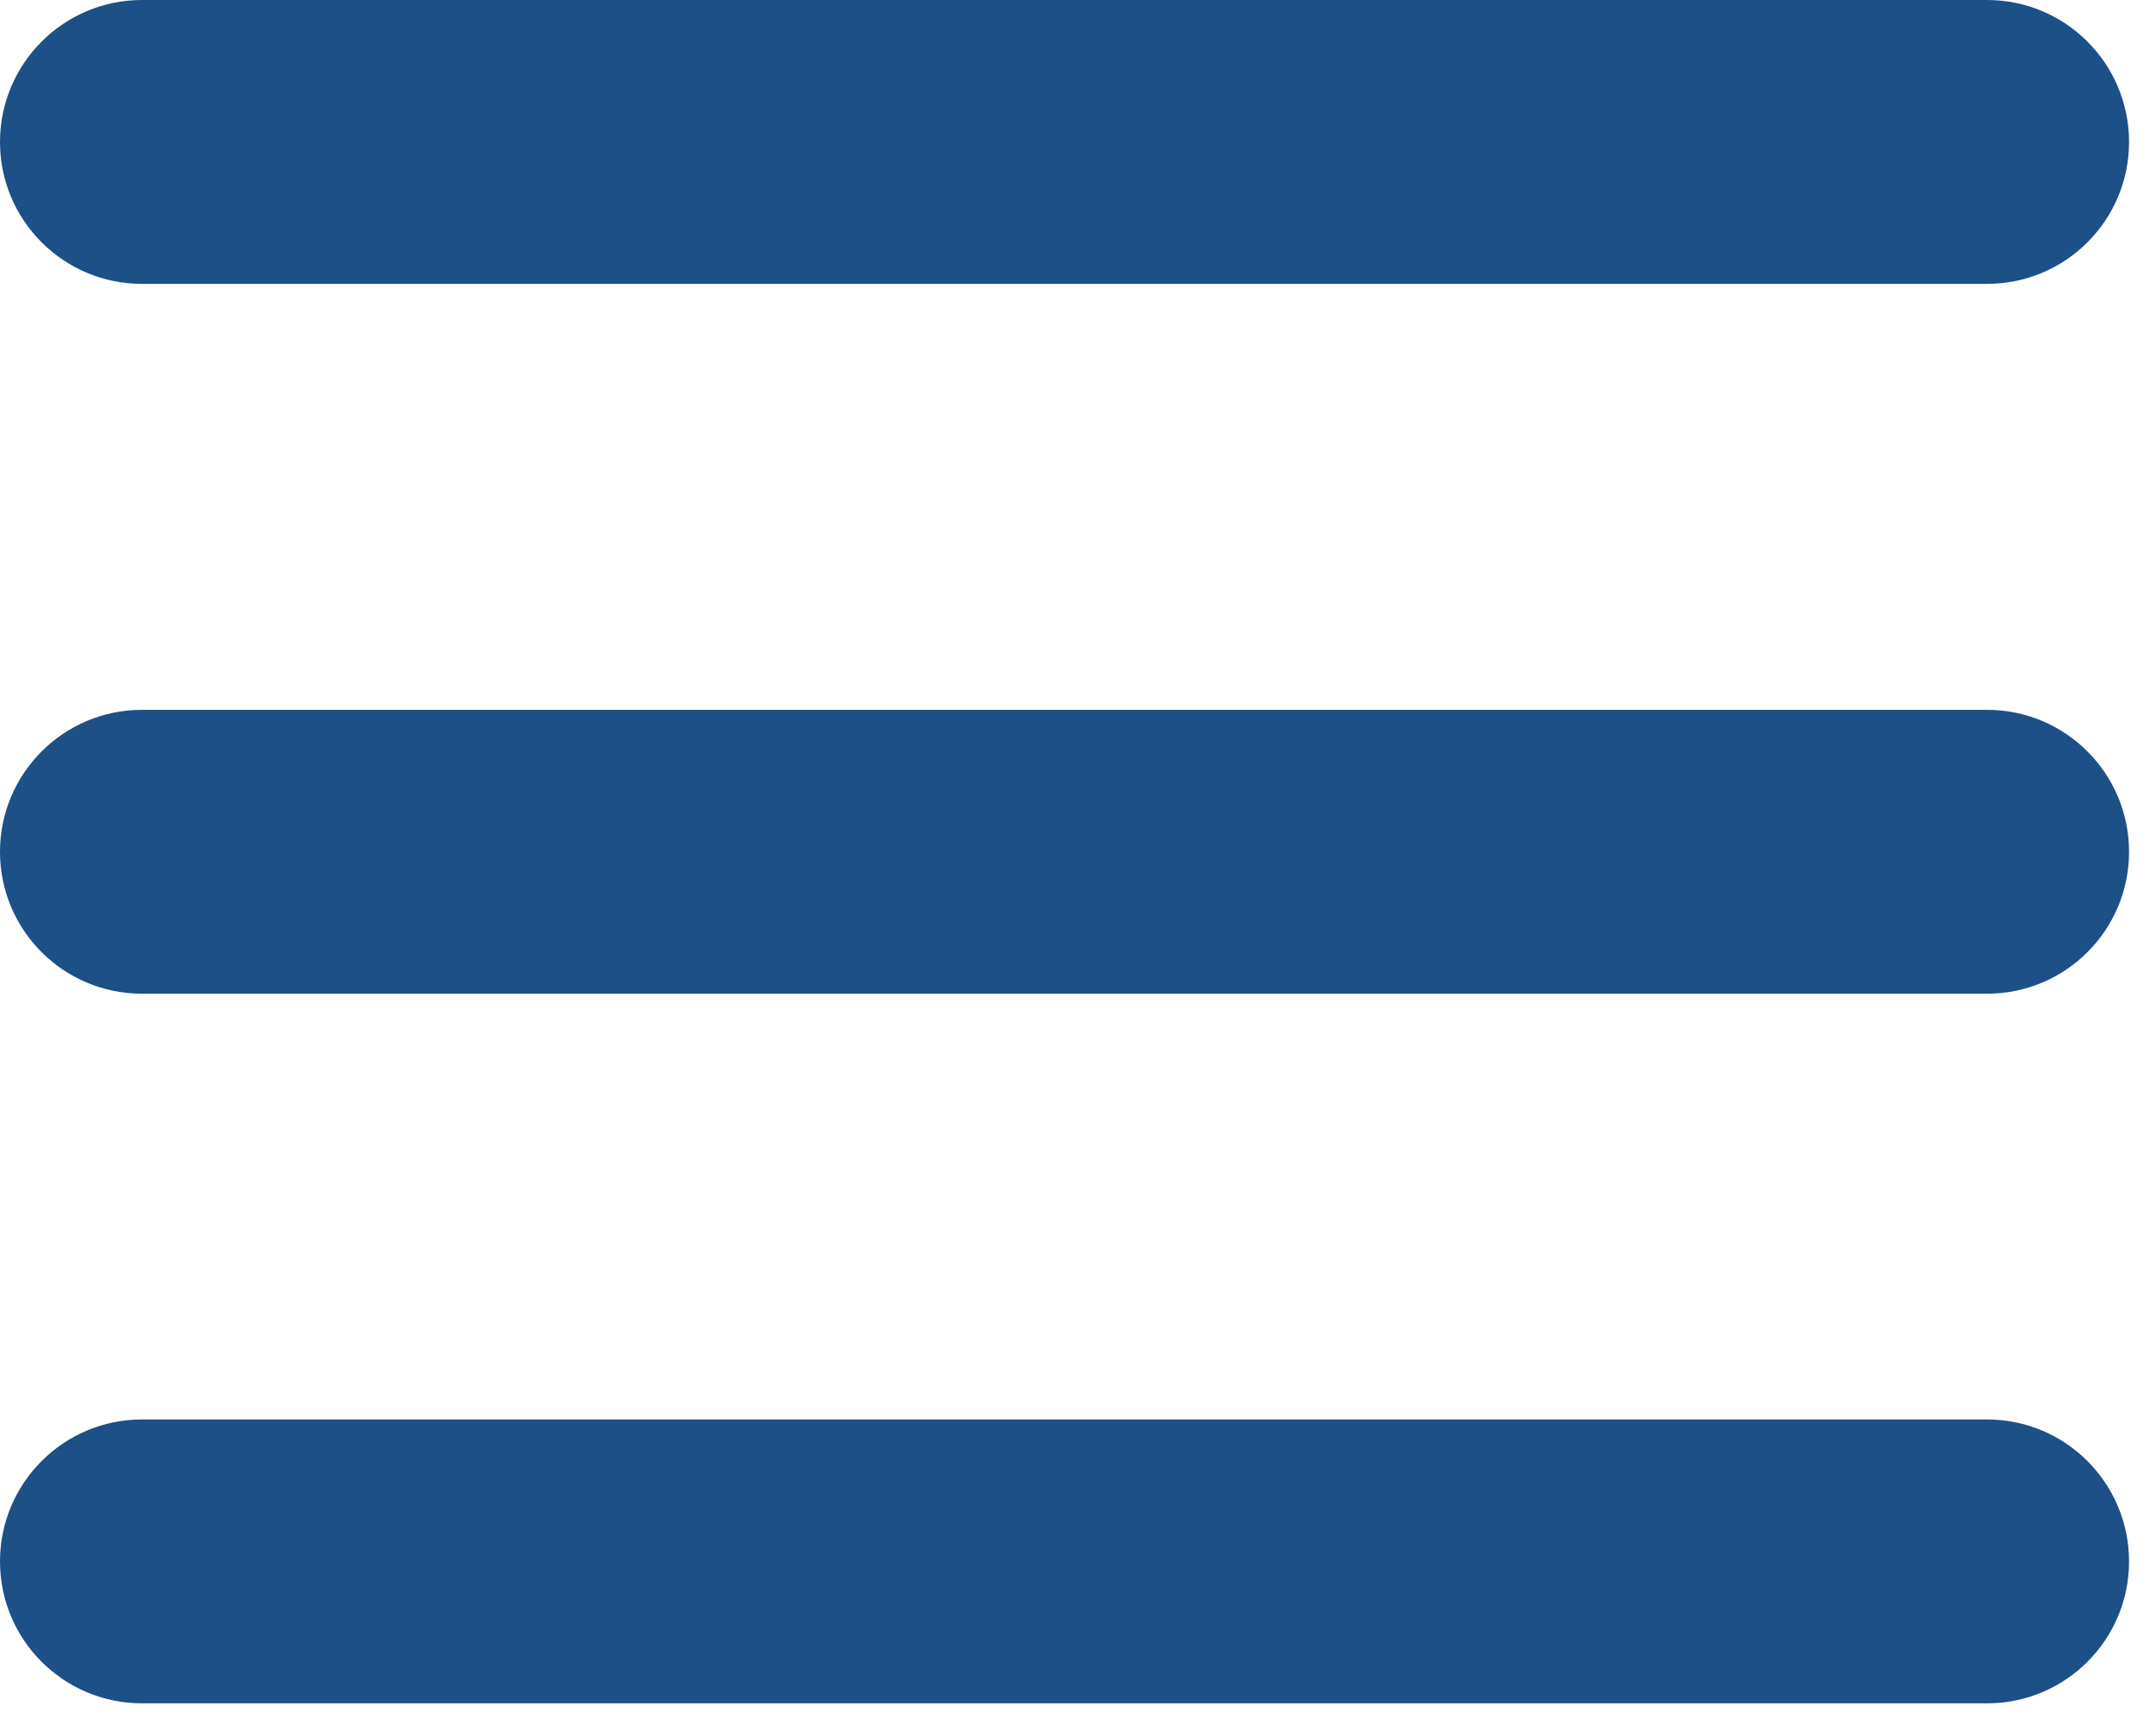
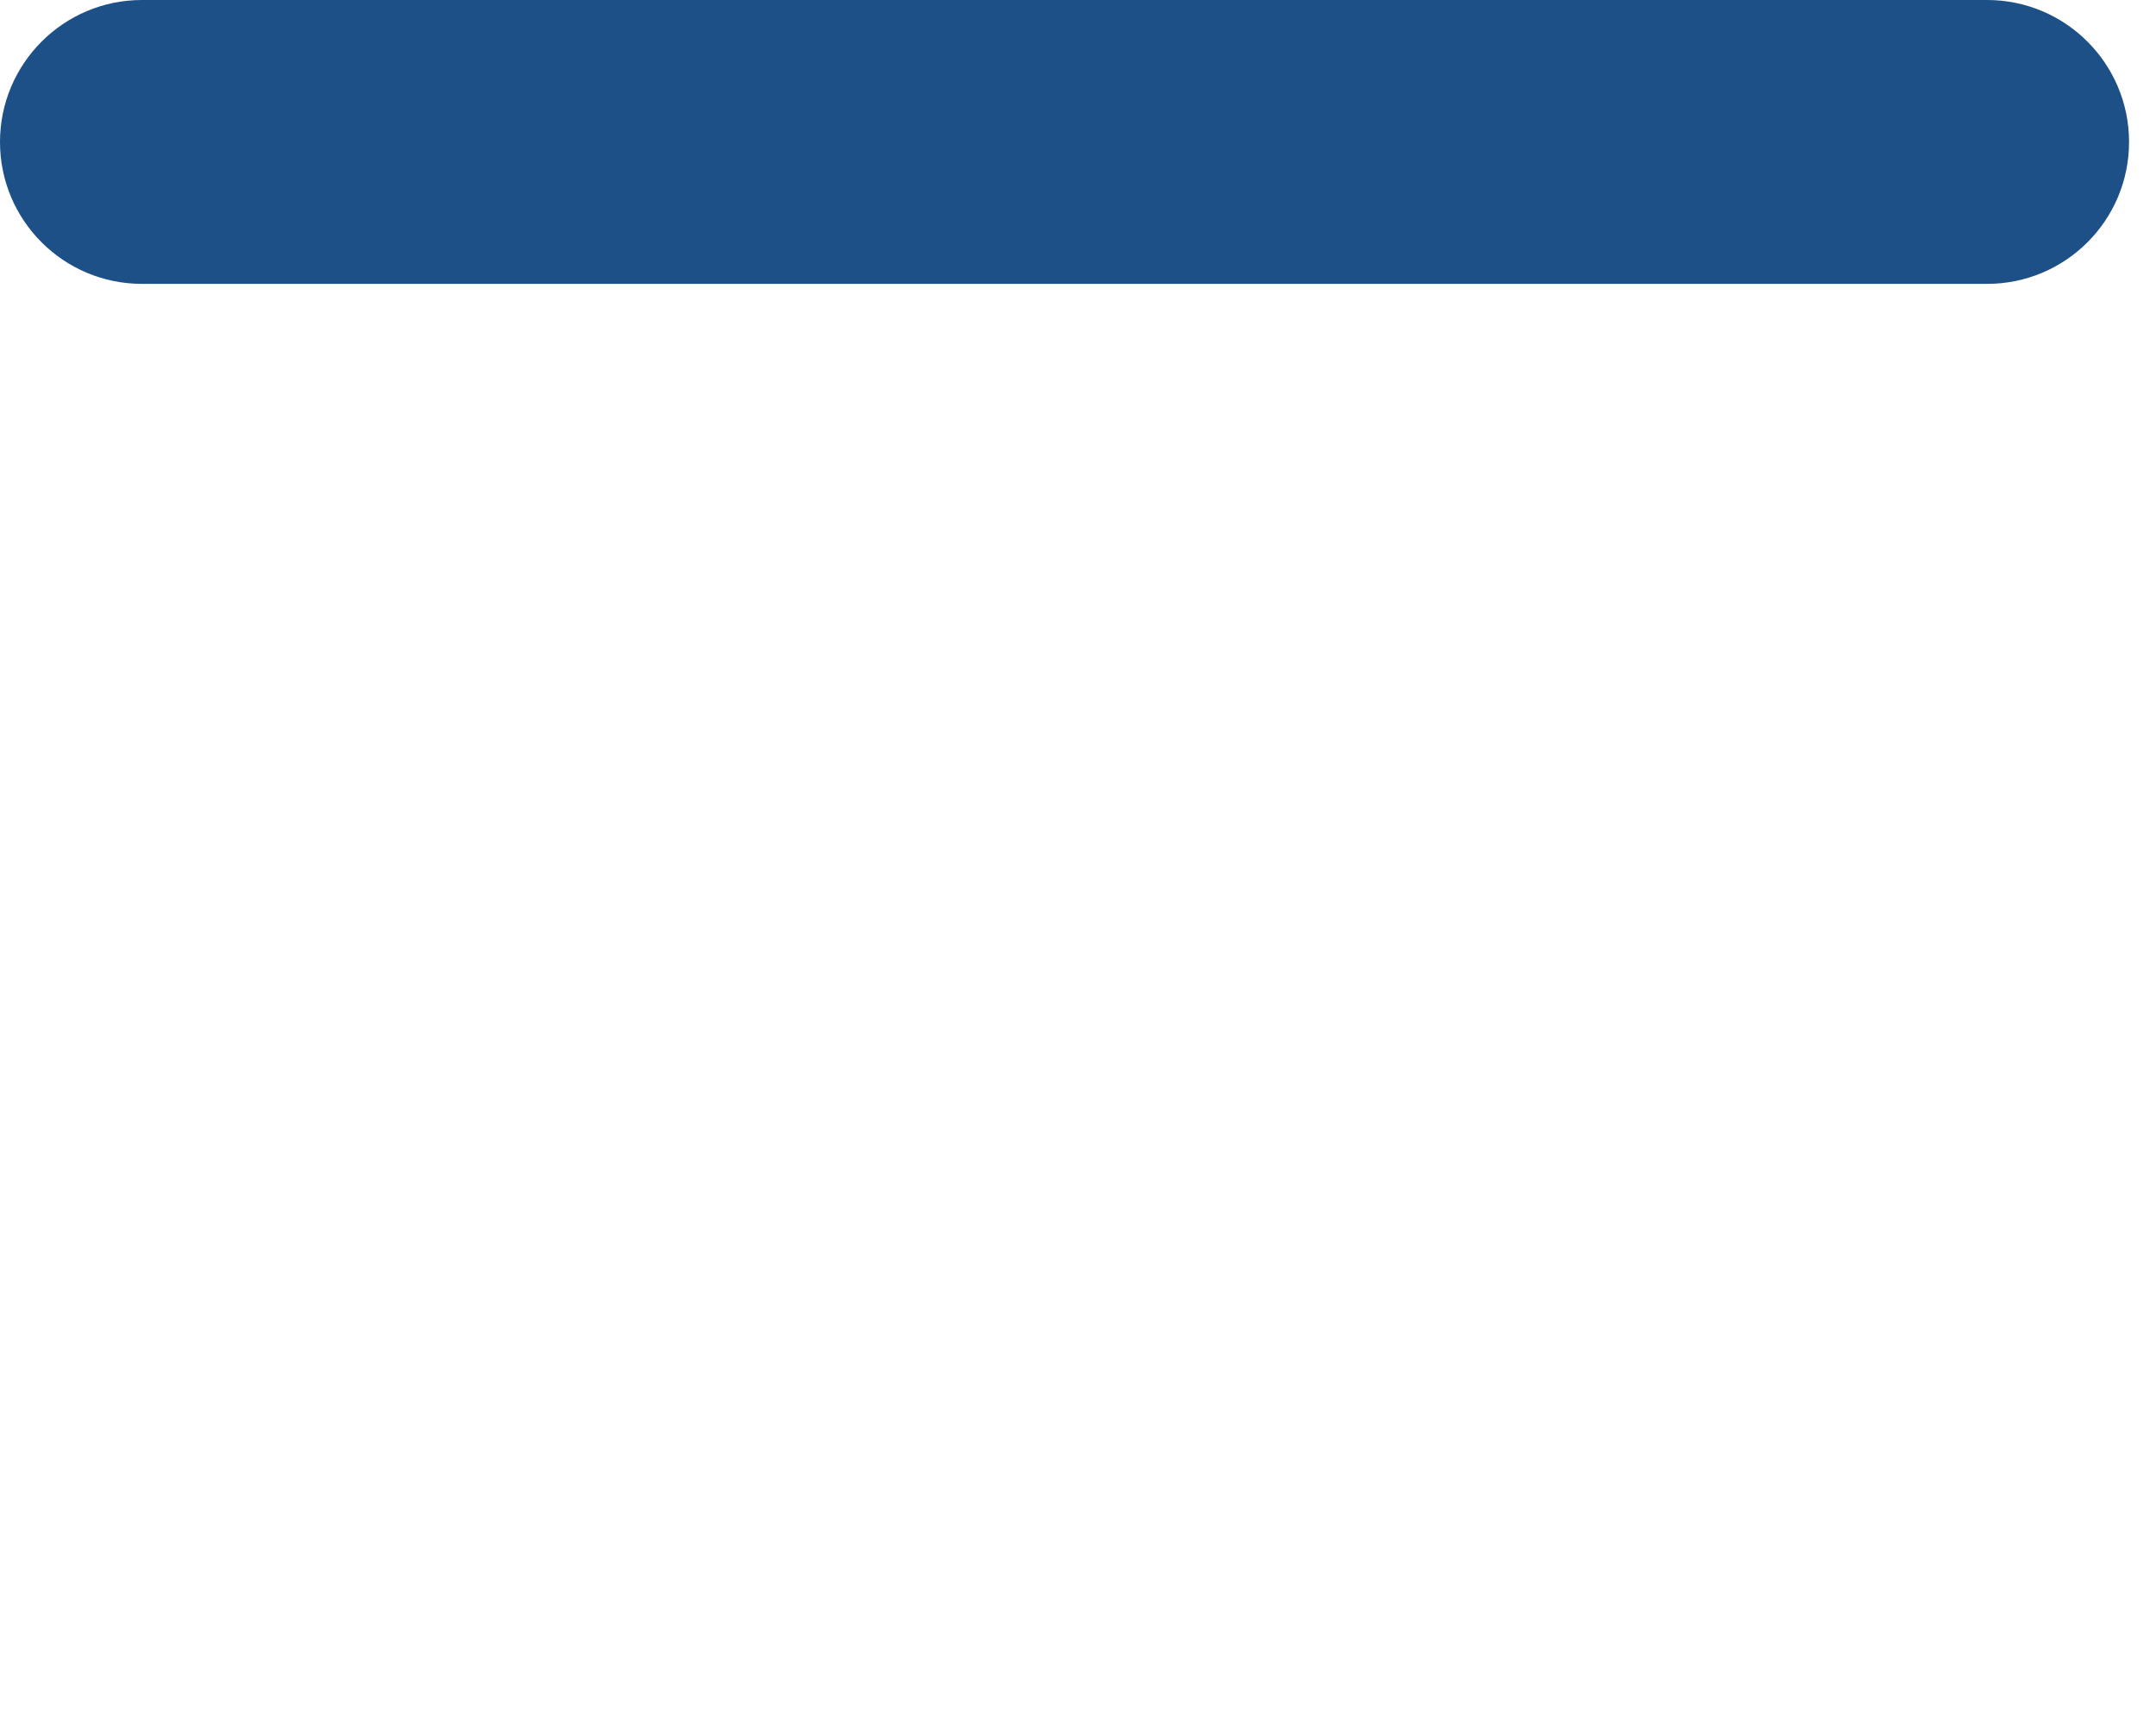
<svg xmlns="http://www.w3.org/2000/svg" width="20" height="16" viewBox="0 0 20 16" fill="none">
  <path d="M18.433 2.633H1.317C0.59 2.633 0 2.044 0 1.317C0 0.59 0.59 0 1.317 0H18.433C19.16 0 19.75 0.59 19.75 1.317C19.75 2.044 19.16 2.633 18.433 2.633Z" fill="#1C5087" />
-   <path d="M18.433 15.799H1.317C0.59 15.799 0 15.21 0 14.483C0 13.756 0.59 13.166 1.317 13.166H18.433C19.16 13.166 19.75 13.756 19.75 14.483C19.75 15.21 19.16 15.799 18.433 15.799Z" fill="#1C5087" />
-   <path d="M18.433 9.217H1.317C0.59 9.217 0 8.628 0 7.901C0 7.174 0.59 6.584 1.317 6.584H18.433C19.16 6.584 19.75 7.174 19.75 7.901C19.75 8.628 19.16 9.217 18.433 9.217Z" fill="#1C5087" />
</svg>